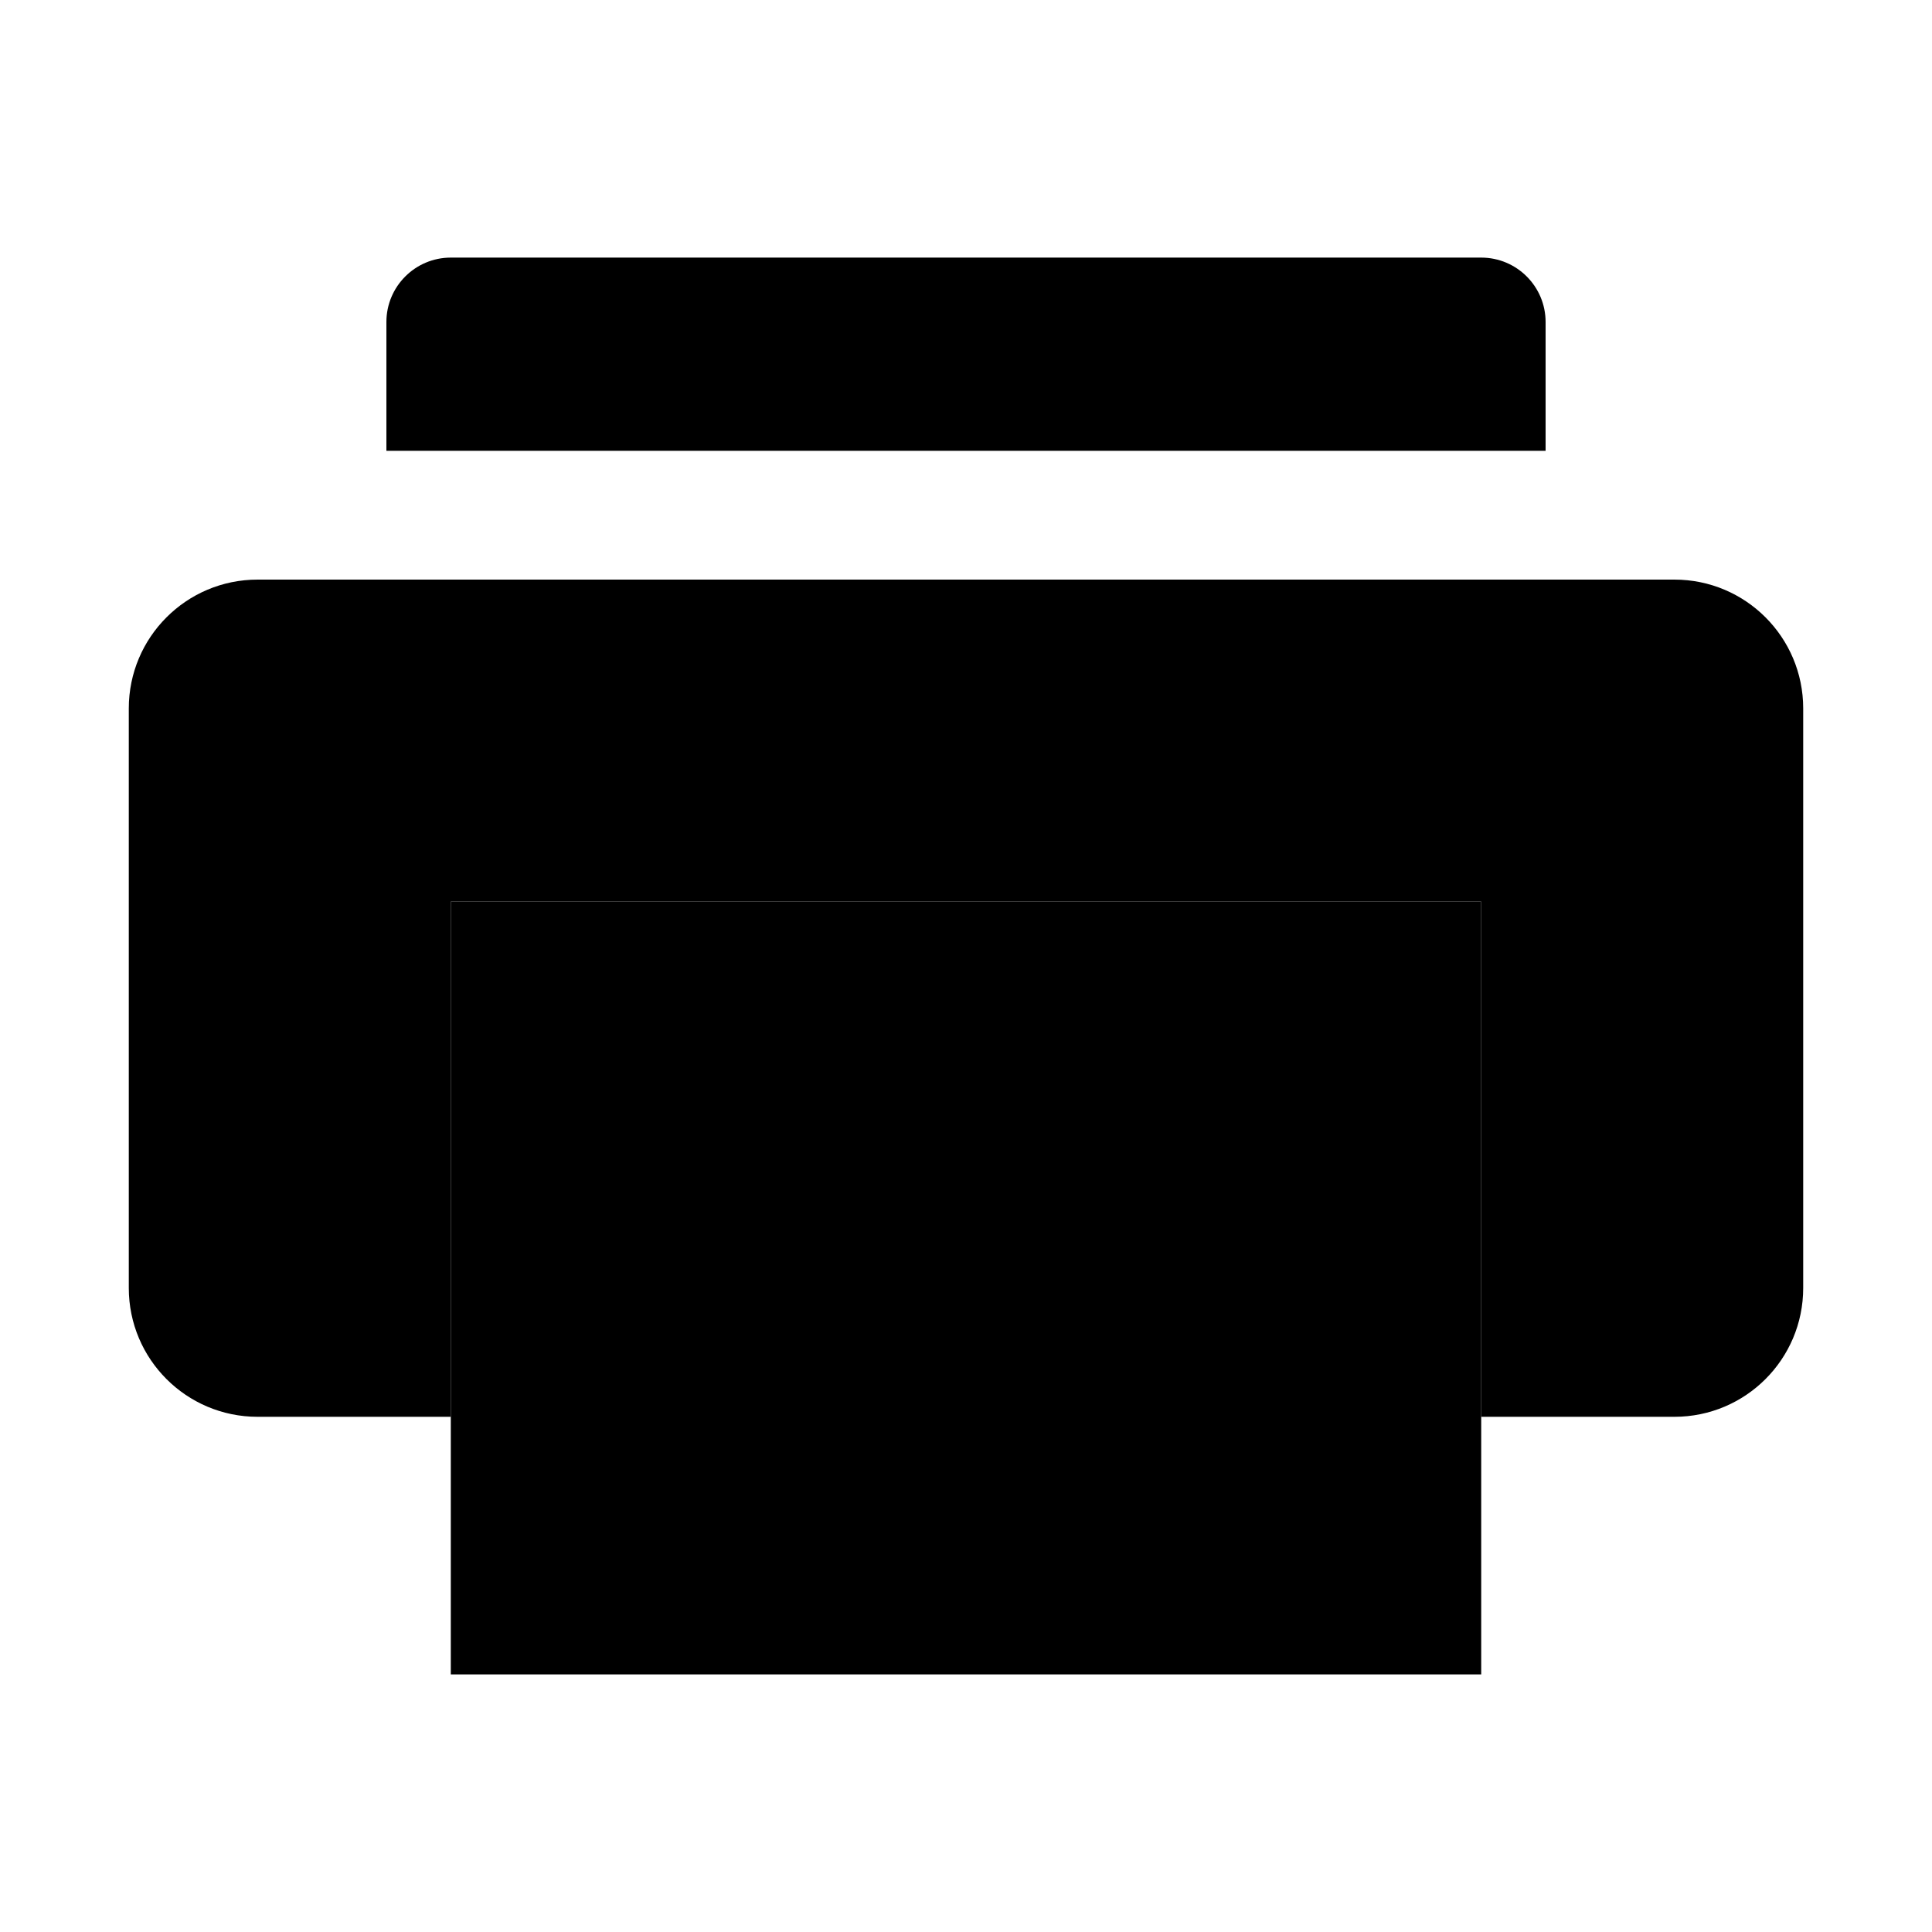
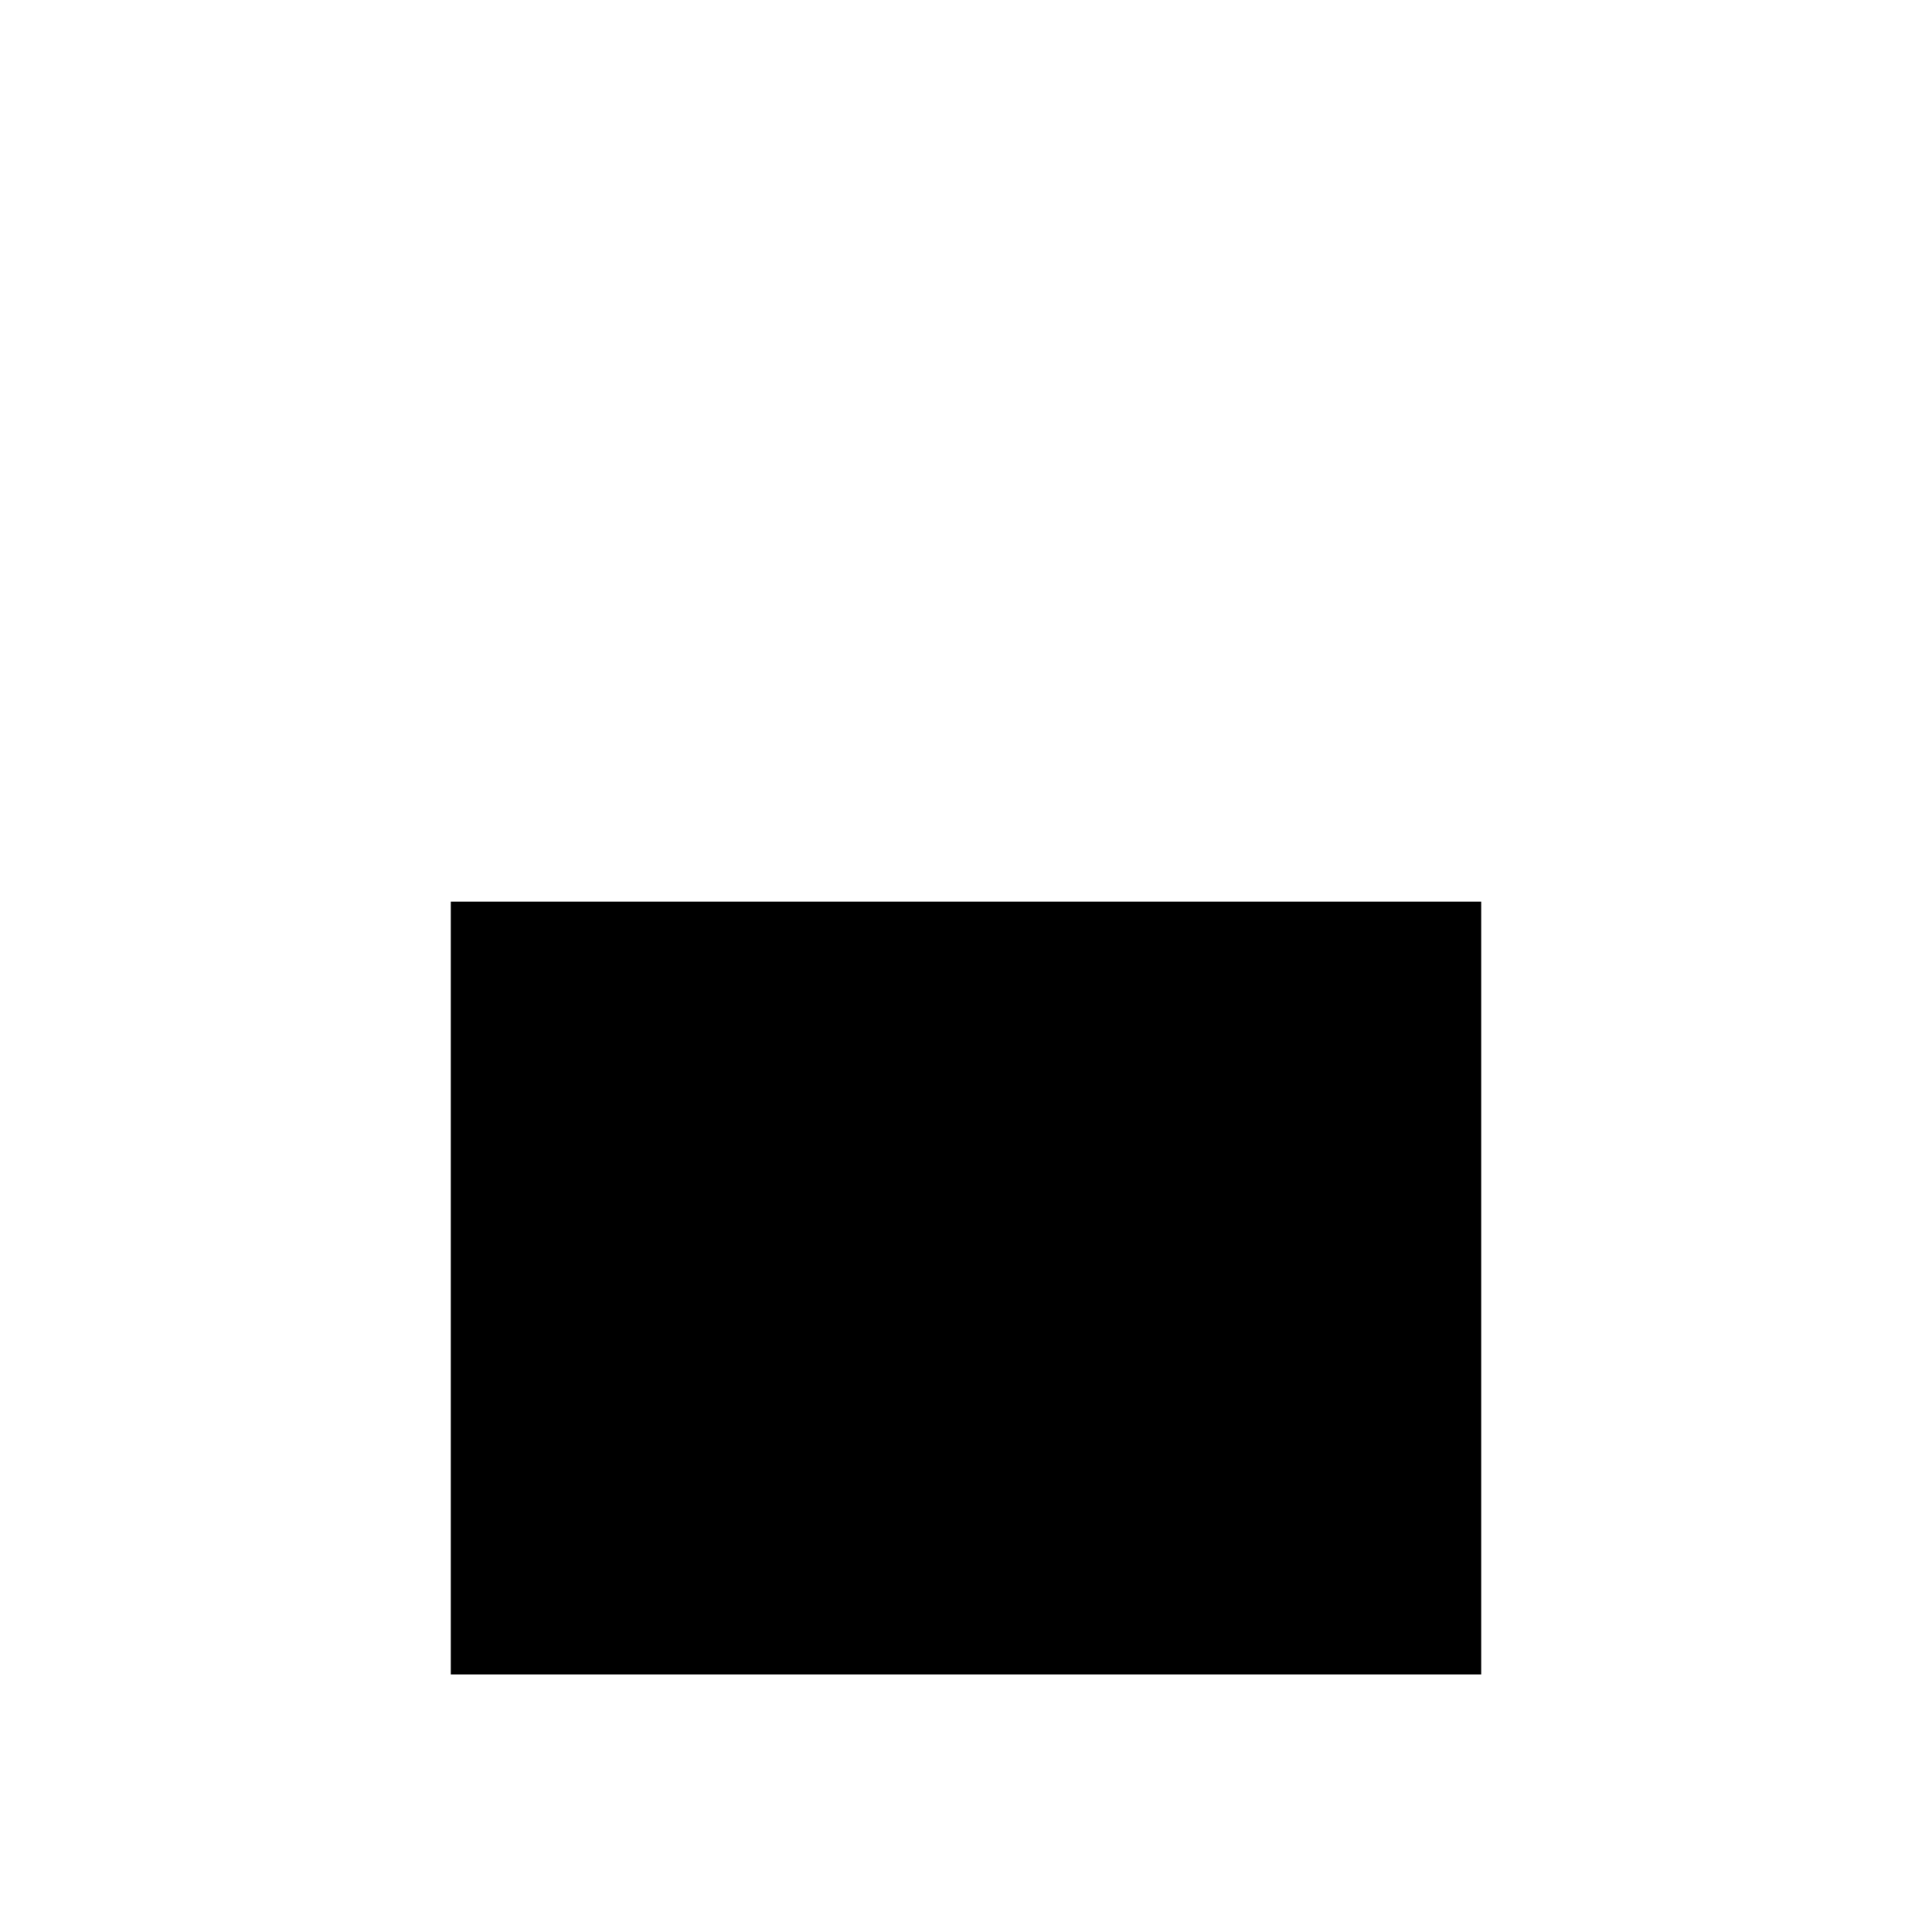
<svg xmlns="http://www.w3.org/2000/svg" id="Layer_1" version="1.1" viewBox="0 0 30 30" xml:space="preserve">
-   <path d="M26,9H4c-1.105,0-2,0.895-2,2v9c0,1.105,0.895,2,2,2h3v-8h16v8h3c1.105,0,2-0.895,2-2v-9C28,9.895,27.105,9,26,9z" />
  <rect height="12" width="16" x="7" y="14" />
-   <path d="M24,7H6V5c0-0.552,0.448-1,1-1h16c0.552,0,1,0.448,1,1V7z" />
</svg>